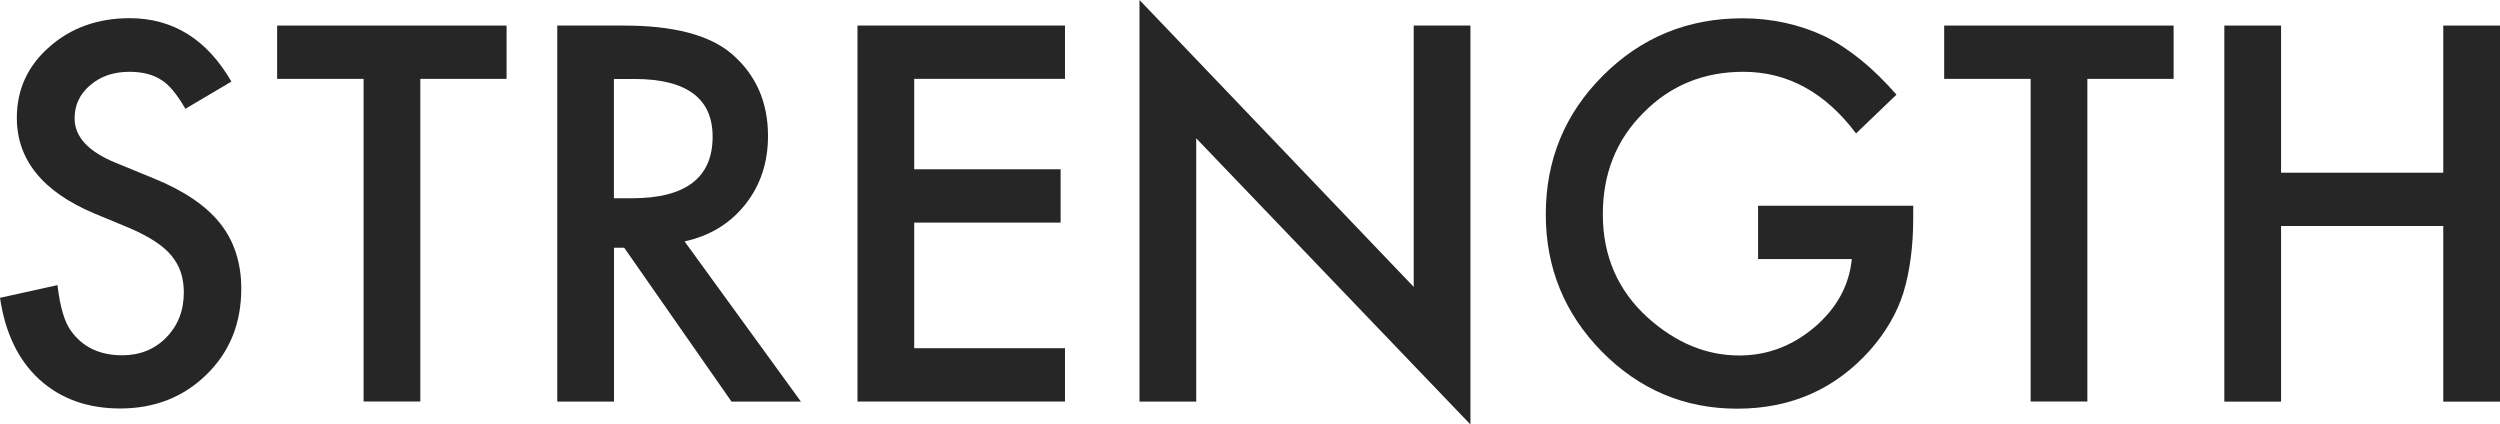
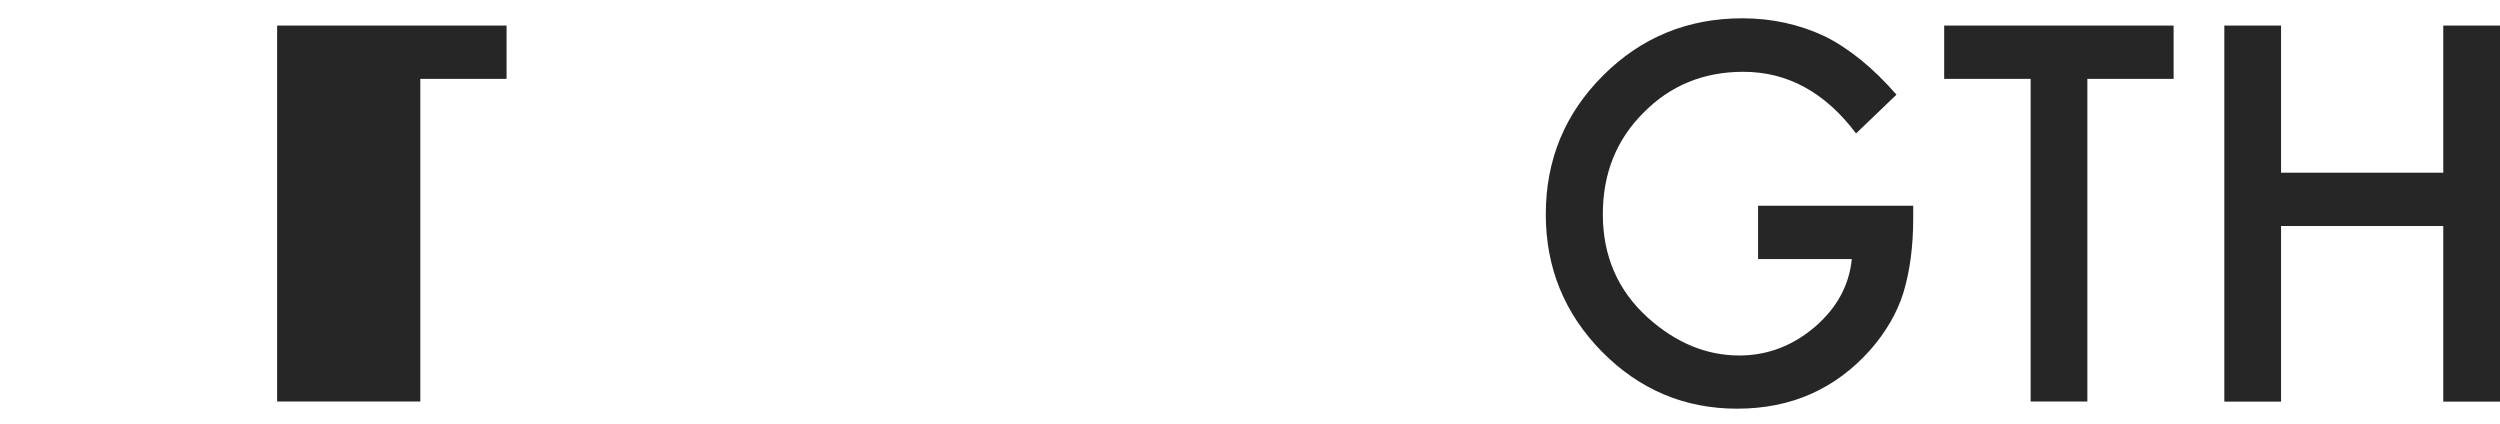
<svg xmlns="http://www.w3.org/2000/svg" version="1.1" id="レイヤー_1" x="0px" y="0px" width="240.59px" height="40.85px" viewBox="0 0 240.59 40.85" enable-background="new 0 0 240.59 40.85" xml:space="preserve">
  <g>
-     <path fill="#262626" d="M22.27,7.85l-4.43,2.62c-0.83-1.44-1.62-2.38-2.37-2.81c-0.78-0.5-1.79-0.75-3.02-0.75   c-1.52,0-2.77,0.43-3.77,1.29c-1,0.84-1.5,1.91-1.5,3.19c0,1.77,1.31,3.19,3.94,4.27l3.61,1.48c2.94,1.19,5.09,2.64,6.45,4.35   s2.04,3.81,2.04,6.29c0,3.33-1.11,6.08-3.33,8.25c-2.23,2.19-5.01,3.28-8.32,3.28c-3.14,0-5.73-0.93-7.78-2.79   C1.76,34.66,0.5,32.04,0,28.66l5.53-1.22c0.25,2.12,0.69,3.59,1.31,4.41c1.12,1.56,2.77,2.34,4.92,2.34c1.7,0,3.12-0.57,4.24-1.71   s1.69-2.59,1.69-4.34c0-0.7-0.1-1.35-0.29-1.93s-0.5-1.12-0.91-1.62s-0.95-0.95-1.61-1.38s-1.44-0.84-2.34-1.23l-3.49-1.45   c-4.95-2.09-7.43-5.16-7.43-9.19c0-2.72,1.04-4.99,3.12-6.82c2.08-1.84,4.66-2.77,7.76-2.77C16.66,1.76,19.92,3.79,22.27,7.85z" />
-     <path fill="#262626" d="M40.45,7.59v31.05h-5.46V7.59h-8.32V2.46h22.08v5.13H40.45z" />
-     <path fill="#262626" d="M65.88,23.23l11.2,15.42h-6.68L60.07,23.84h-0.98v14.81h-5.46V2.46h6.4c4.78,0,8.23,0.9,10.36,2.7   c2.34,2,3.52,4.64,3.52,7.92c0,2.56-0.73,4.77-2.2,6.61S68.29,22.71,65.88,23.23z M59.09,19.08h1.73c5.17,0,7.76-1.98,7.76-5.93   c0-3.7-2.52-5.55-7.55-5.55h-1.95V19.08z" />
-     <path fill="#262626" d="M102.49,7.59H87.98v8.7h14.09v5.13H87.98v12.09h14.51v5.13H82.52V2.46h19.97V7.59z" />
-     <path fill="#262626" d="M109.66,38.65V0l26.39,27.61V2.46h5.46v38.39l-26.39-27.54v25.34H109.66z" />
+     <path fill="#262626" d="M40.45,7.59v31.05h-5.46h-8.32V2.46h22.08v5.13H40.45z" />
    <path fill="#262626" d="M169.17,19.8h14.95V21c0,2.72-0.32,5.12-0.96,7.22c-0.62,1.94-1.68,3.75-3.16,5.44   c-3.36,3.78-7.63,5.67-12.82,5.67c-5.06,0-9.4-1.83-13.01-5.48c-3.61-3.67-5.41-8.08-5.41-13.22c0-5.25,1.84-9.7,5.51-13.36   c3.67-3.67,8.14-5.51,13.41-5.51c2.83,0,5.47,0.58,7.92,1.73c2.34,1.16,4.65,3.03,6.91,5.62l-3.89,3.73   c-2.97-3.95-6.59-5.93-10.85-5.93c-3.83,0-7.04,1.32-9.63,3.96c-2.59,2.59-3.89,5.84-3.89,9.75c0,4.03,1.45,7.35,4.34,9.96   c2.7,2.42,5.63,3.63,8.79,3.63c2.69,0,5.1-0.91,7.24-2.72c2.14-1.83,3.34-4.02,3.59-6.56h-9.02V19.8z" />
    <path fill="#262626" d="M200.88,7.59v31.05h-5.46V7.59h-8.32V2.46h22.08v5.13H200.88z" />
    <path fill="#262626" d="M219.52,16.62h15.61V2.46h5.46v36.19h-5.46v-16.9h-15.61v16.9h-5.46V2.46h5.46V16.62z" />
  </g>
</svg>